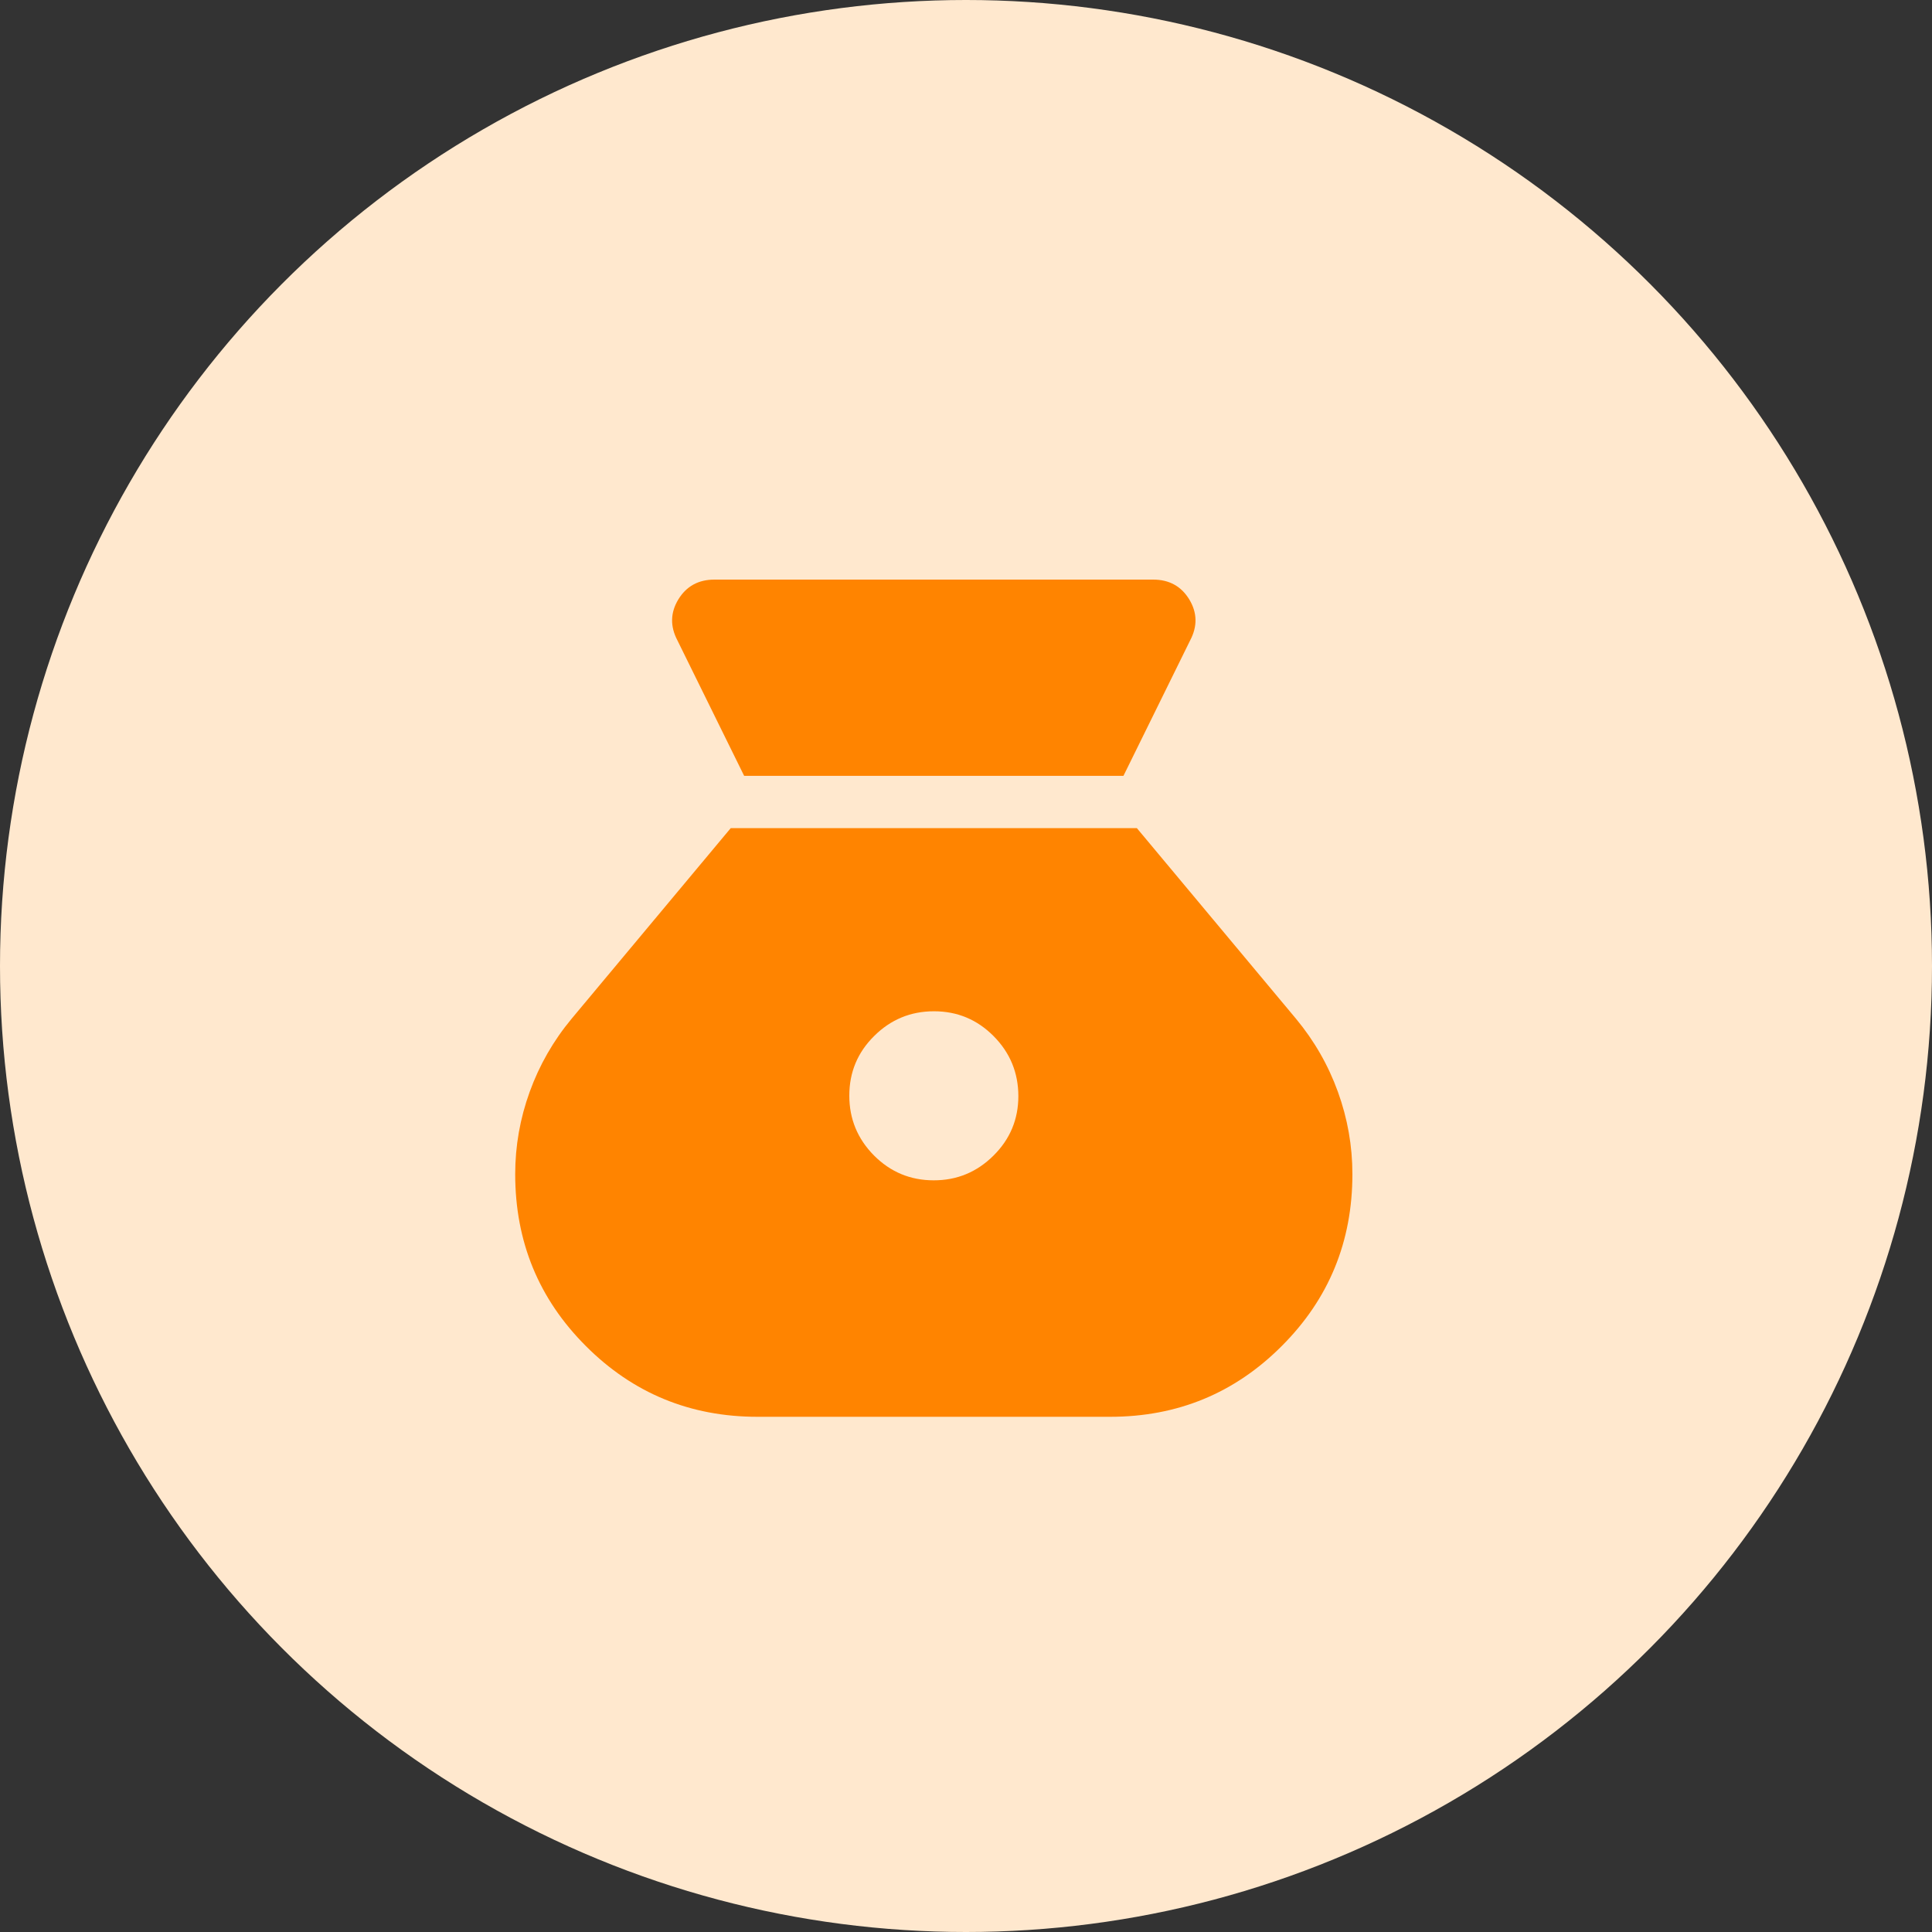
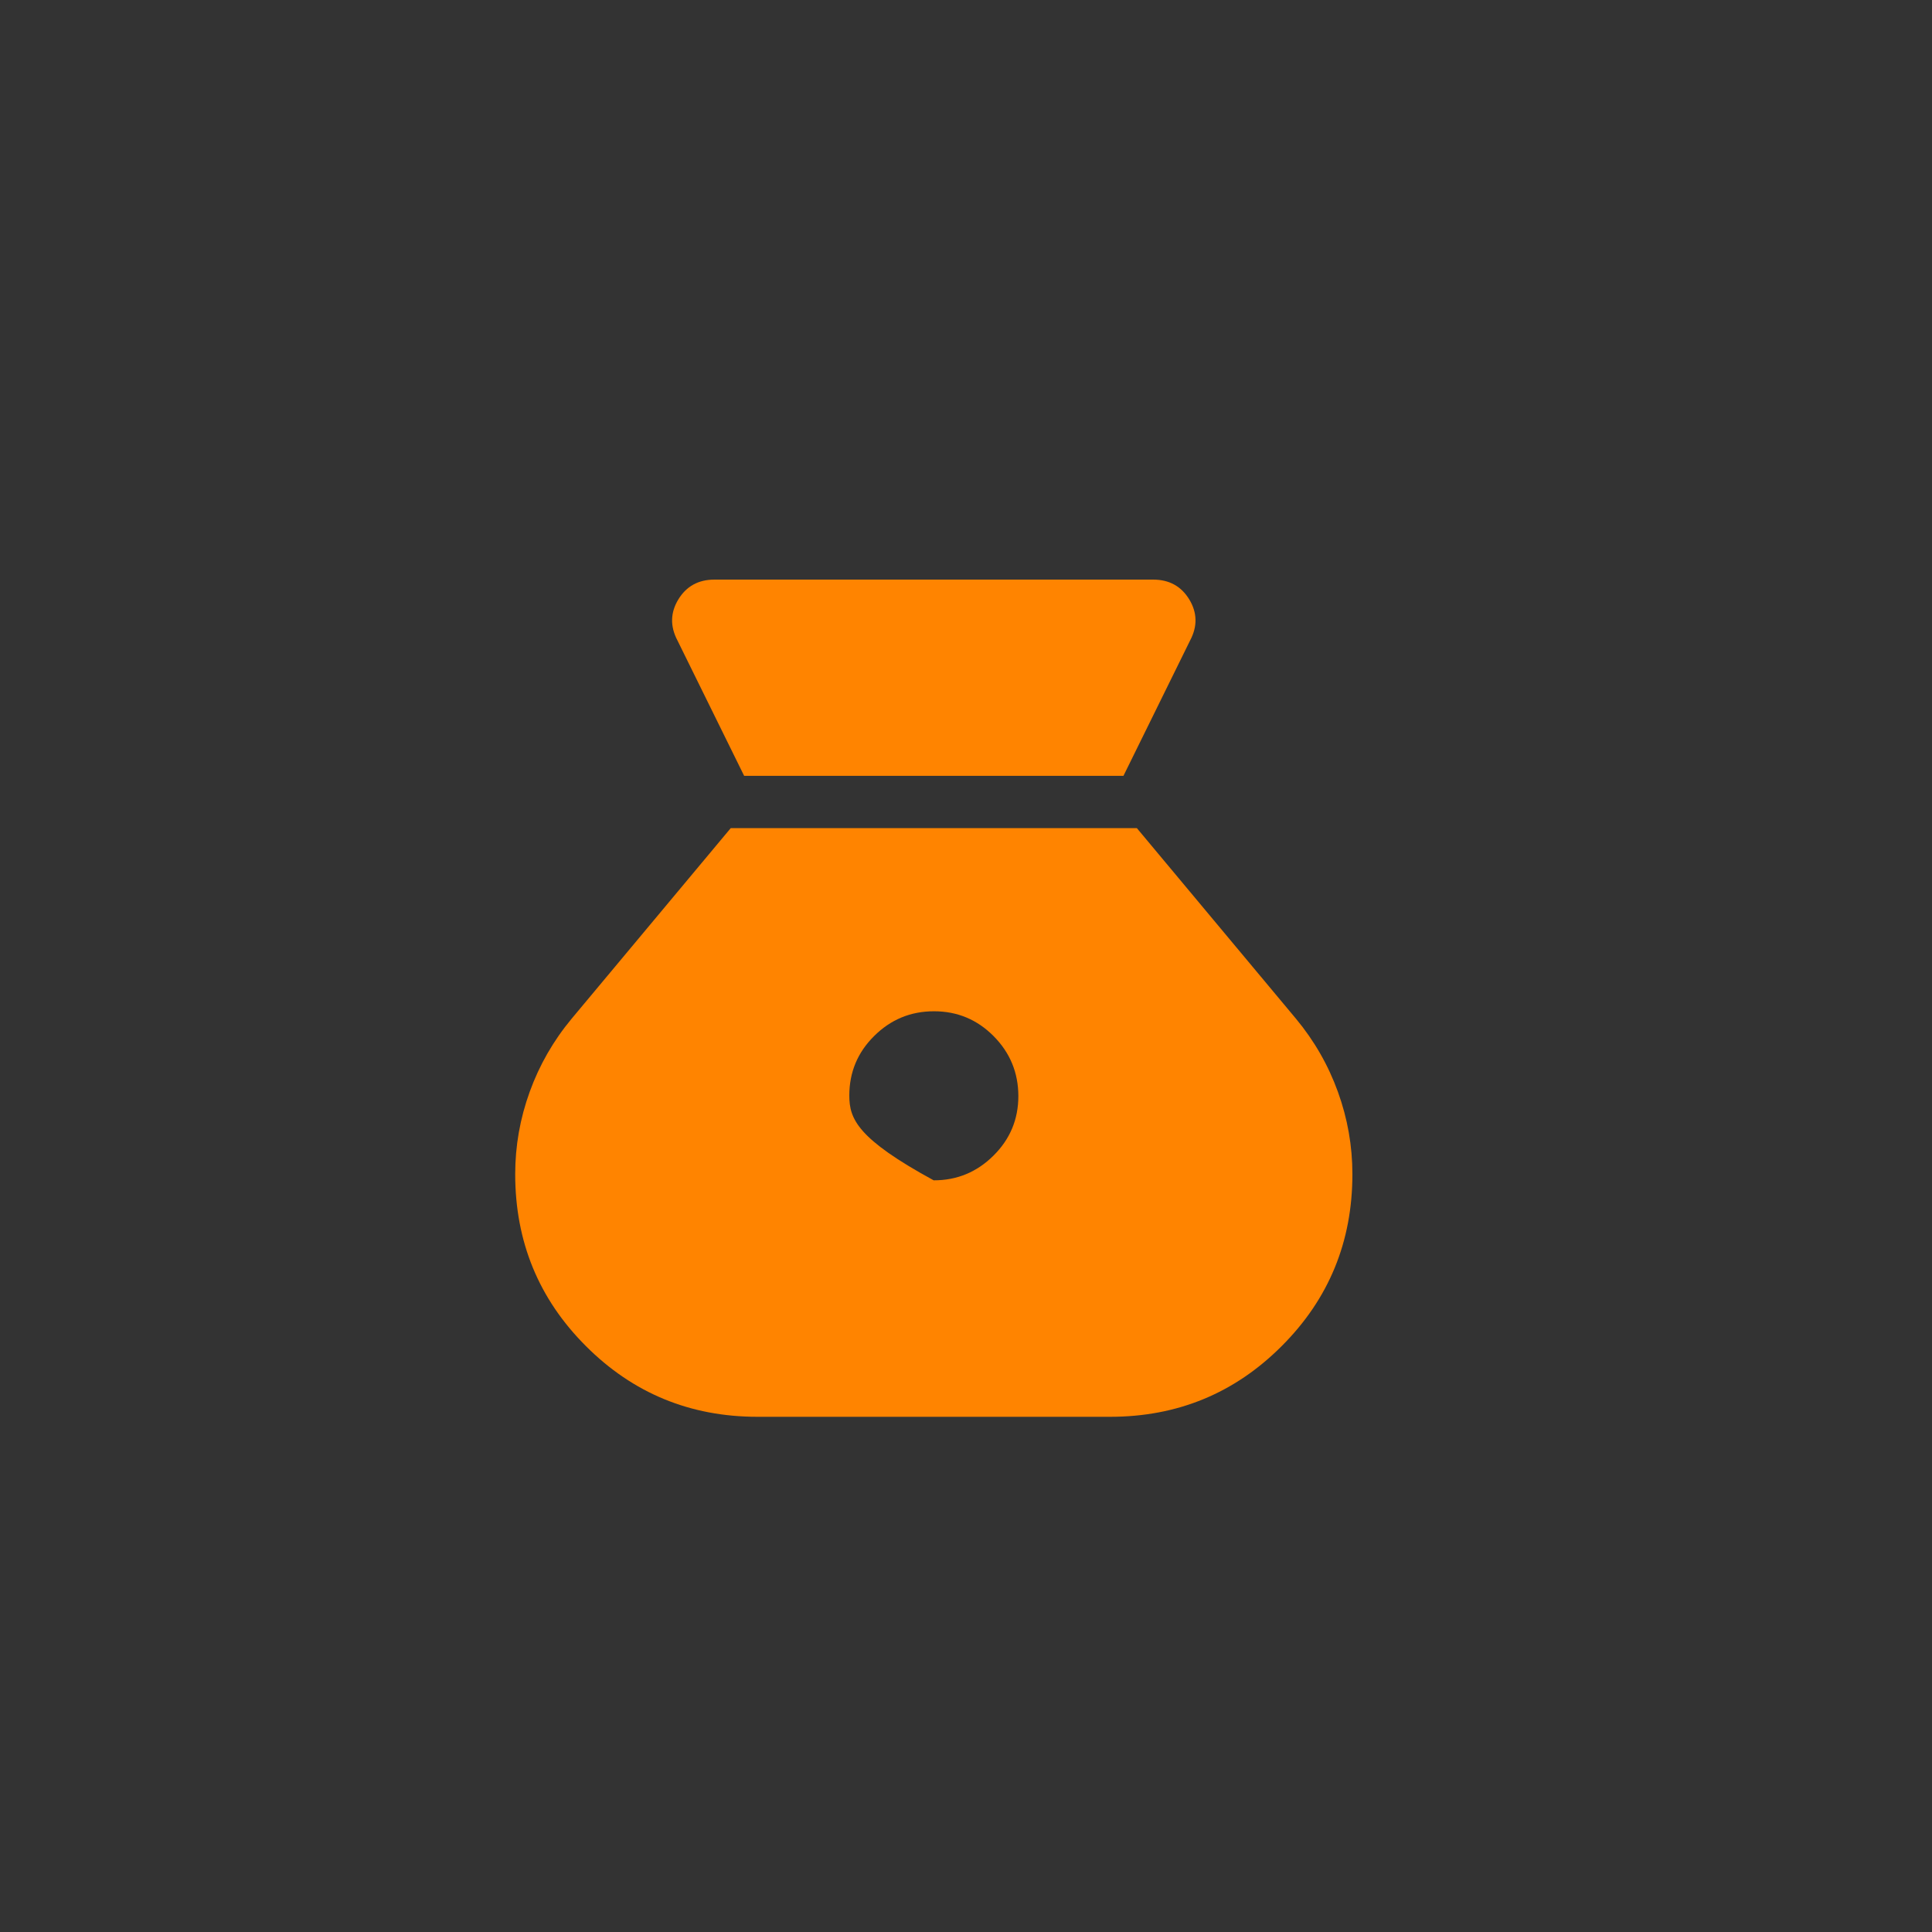
<svg xmlns="http://www.w3.org/2000/svg" width="30" height="30" viewBox="0 0 30 30" fill="none">
  <rect x="0" y="0" width="30" height="30" fill="#333333" stroke="none" />
-   <circle cx="15" cy="15" r="15" fill="#FFE8CE" />
-   <path d="M14.498 18.328C14.136 18.328 13.827 18.199 13.571 17.942C13.316 17.684 13.188 17.375 13.188 17.013C13.188 16.651 13.316 16.342 13.574 16.087C13.831 15.831 14.141 15.703 14.503 15.703C14.866 15.703 15.174 15.832 15.43 16.09C15.685 16.348 15.812 16.657 15.813 17.019C15.813 17.38 15.685 17.689 15.426 17.945C15.168 18.201 14.858 18.329 14.498 18.328M11.555 12.047H17.445L18.481 9.943C18.596 9.725 18.591 9.513 18.467 9.308C18.342 9.103 18.155 9 17.906 9H11.094C10.845 9 10.658 9.103 10.533 9.308C10.409 9.513 10.404 9.725 10.519 9.944L11.555 12.047ZM11.763 22H17.237C18.283 22 19.171 21.634 19.902 20.902C20.634 20.171 21 19.281 21 18.232C21 17.795 20.925 17.369 20.775 16.954C20.625 16.539 20.408 16.161 20.125 15.82L17.653 12.859H11.347L8.875 15.82C8.592 16.161 8.375 16.539 8.225 16.954C8.075 17.368 8 17.794 8 18.232C8 19.281 8.366 20.171 9.098 20.902C9.829 21.634 10.718 22 11.763 22Z" fill="#FF8400" />
+   <path d="M14.498 18.328C13.316 17.684 13.188 17.375 13.188 17.013C13.188 16.651 13.316 16.342 13.574 16.087C13.831 15.831 14.141 15.703 14.503 15.703C14.866 15.703 15.174 15.832 15.43 16.09C15.685 16.348 15.812 16.657 15.813 17.019C15.813 17.38 15.685 17.689 15.426 17.945C15.168 18.201 14.858 18.329 14.498 18.328M11.555 12.047H17.445L18.481 9.943C18.596 9.725 18.591 9.513 18.467 9.308C18.342 9.103 18.155 9 17.906 9H11.094C10.845 9 10.658 9.103 10.533 9.308C10.409 9.513 10.404 9.725 10.519 9.944L11.555 12.047ZM11.763 22H17.237C18.283 22 19.171 21.634 19.902 20.902C20.634 20.171 21 19.281 21 18.232C21 17.795 20.925 17.369 20.775 16.954C20.625 16.539 20.408 16.161 20.125 15.82L17.653 12.859H11.347L8.875 15.82C8.592 16.161 8.375 16.539 8.225 16.954C8.075 17.368 8 17.794 8 18.232C8 19.281 8.366 20.171 9.098 20.902C9.829 21.634 10.718 22 11.763 22Z" fill="#FF8400" />
</svg>